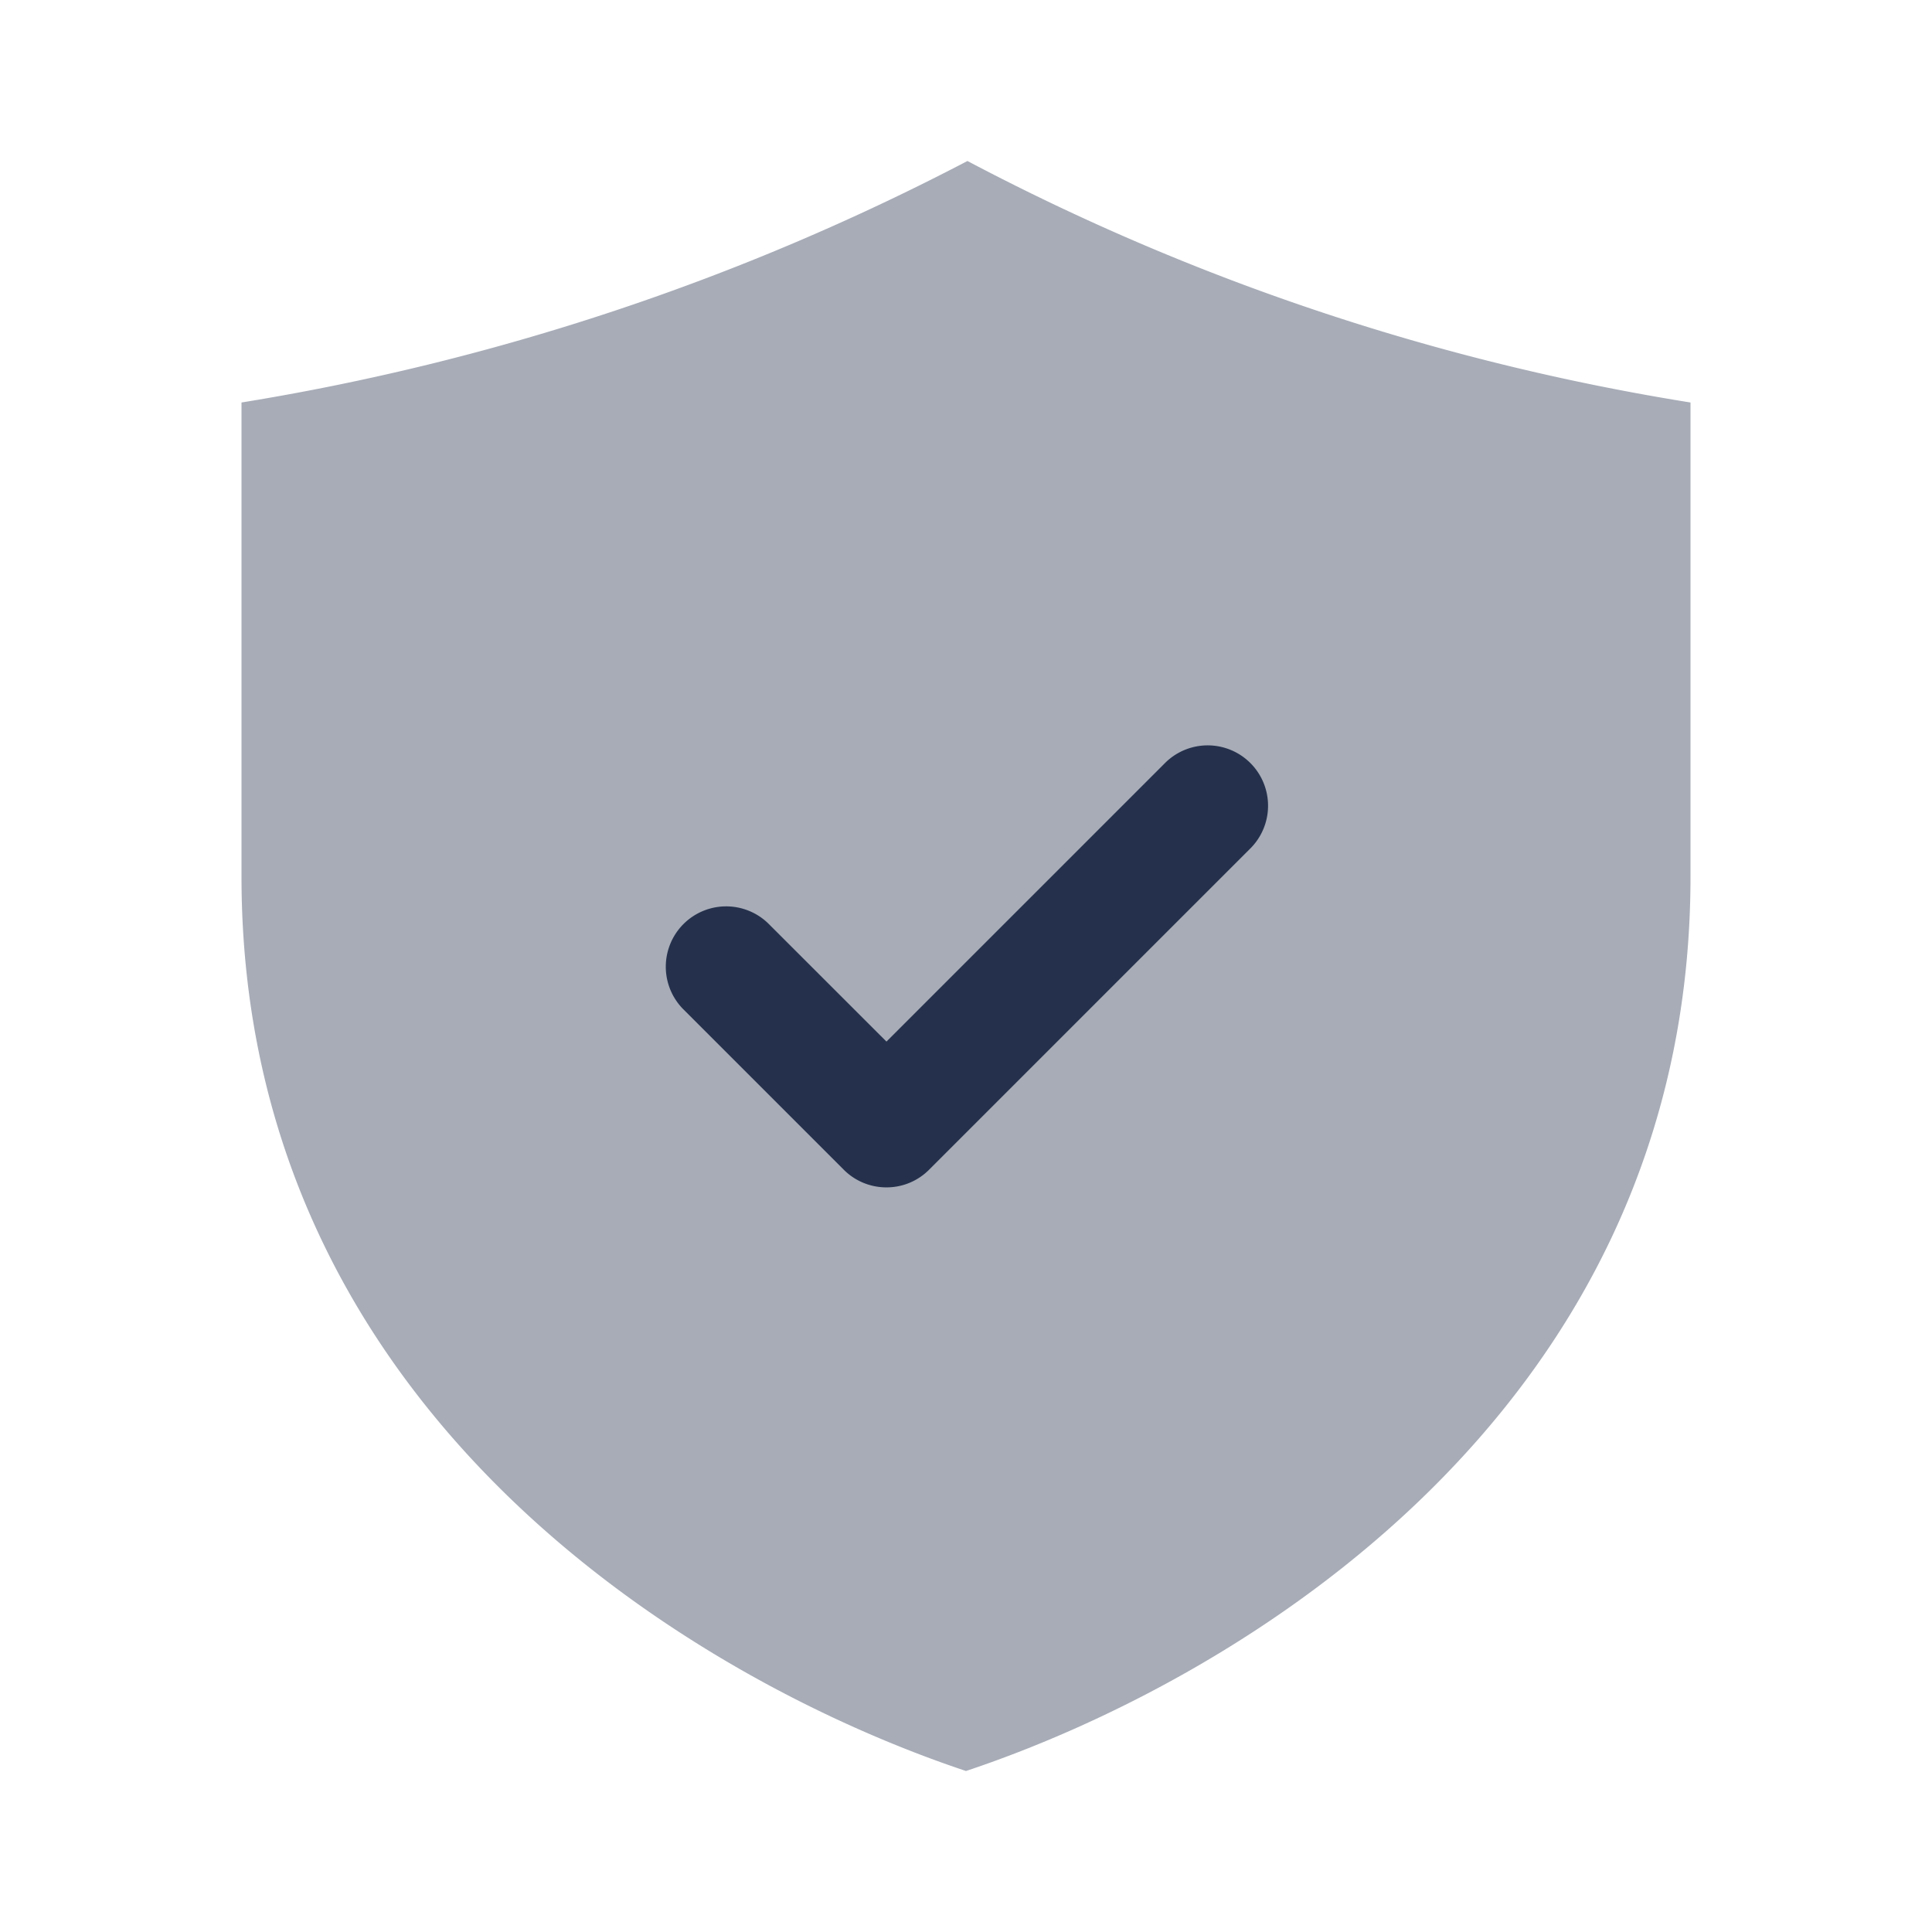
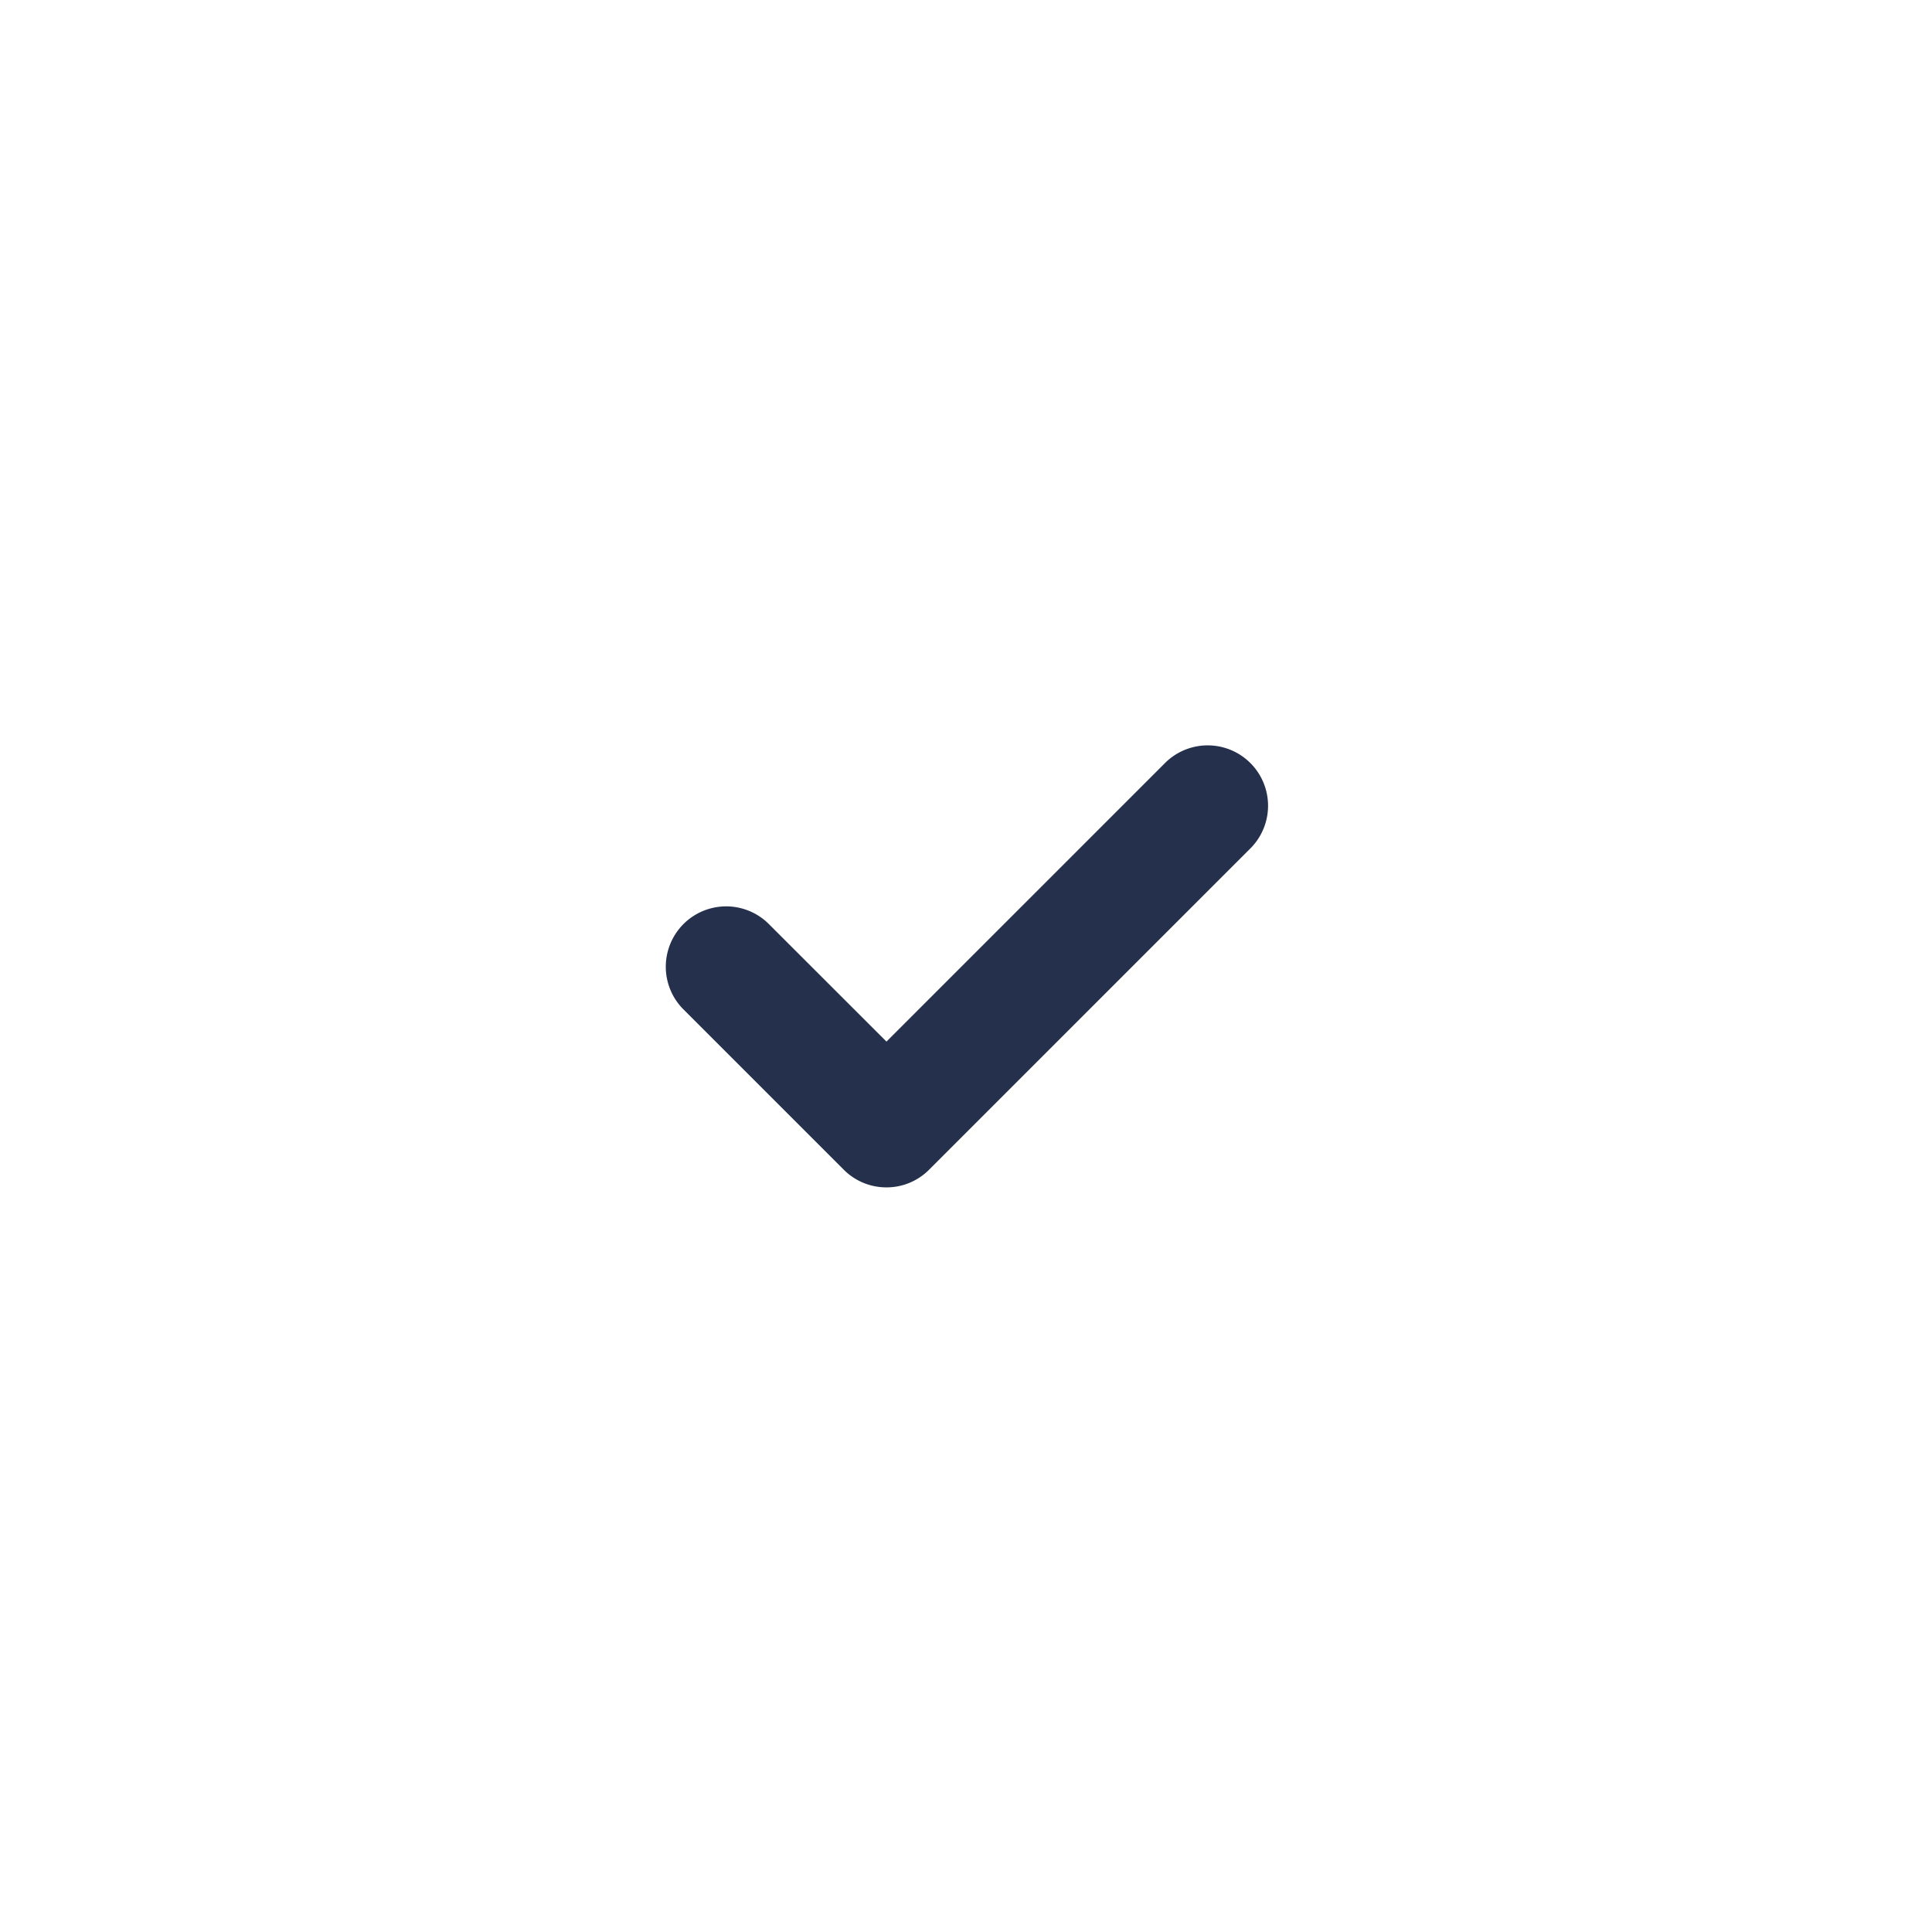
<svg xmlns="http://www.w3.org/2000/svg" viewBox="0 0 24 24">
  <g fill="#25314c">
-     <path d="m21 5a29.069 29.069 0 0 1 -8.982-3 29.748 29.748 0 0 1 -9.018 3v5.889c0 6.667 5.667 10 9 11.111 3.333-1.111 9-4.444 9-11.111z" opacity=".4" />
    <path d="m11.012 14.75a.746.746 0 0 1 -.531-.22l-2-2a.75.75 0 0 1 1.061-1.06l1.47 1.469 3.469-3.469a.75.75 0 0 1 1.061 1.06l-4 4a.744.744 0 0 1 -.53.22z" />
  </g>
</svg>